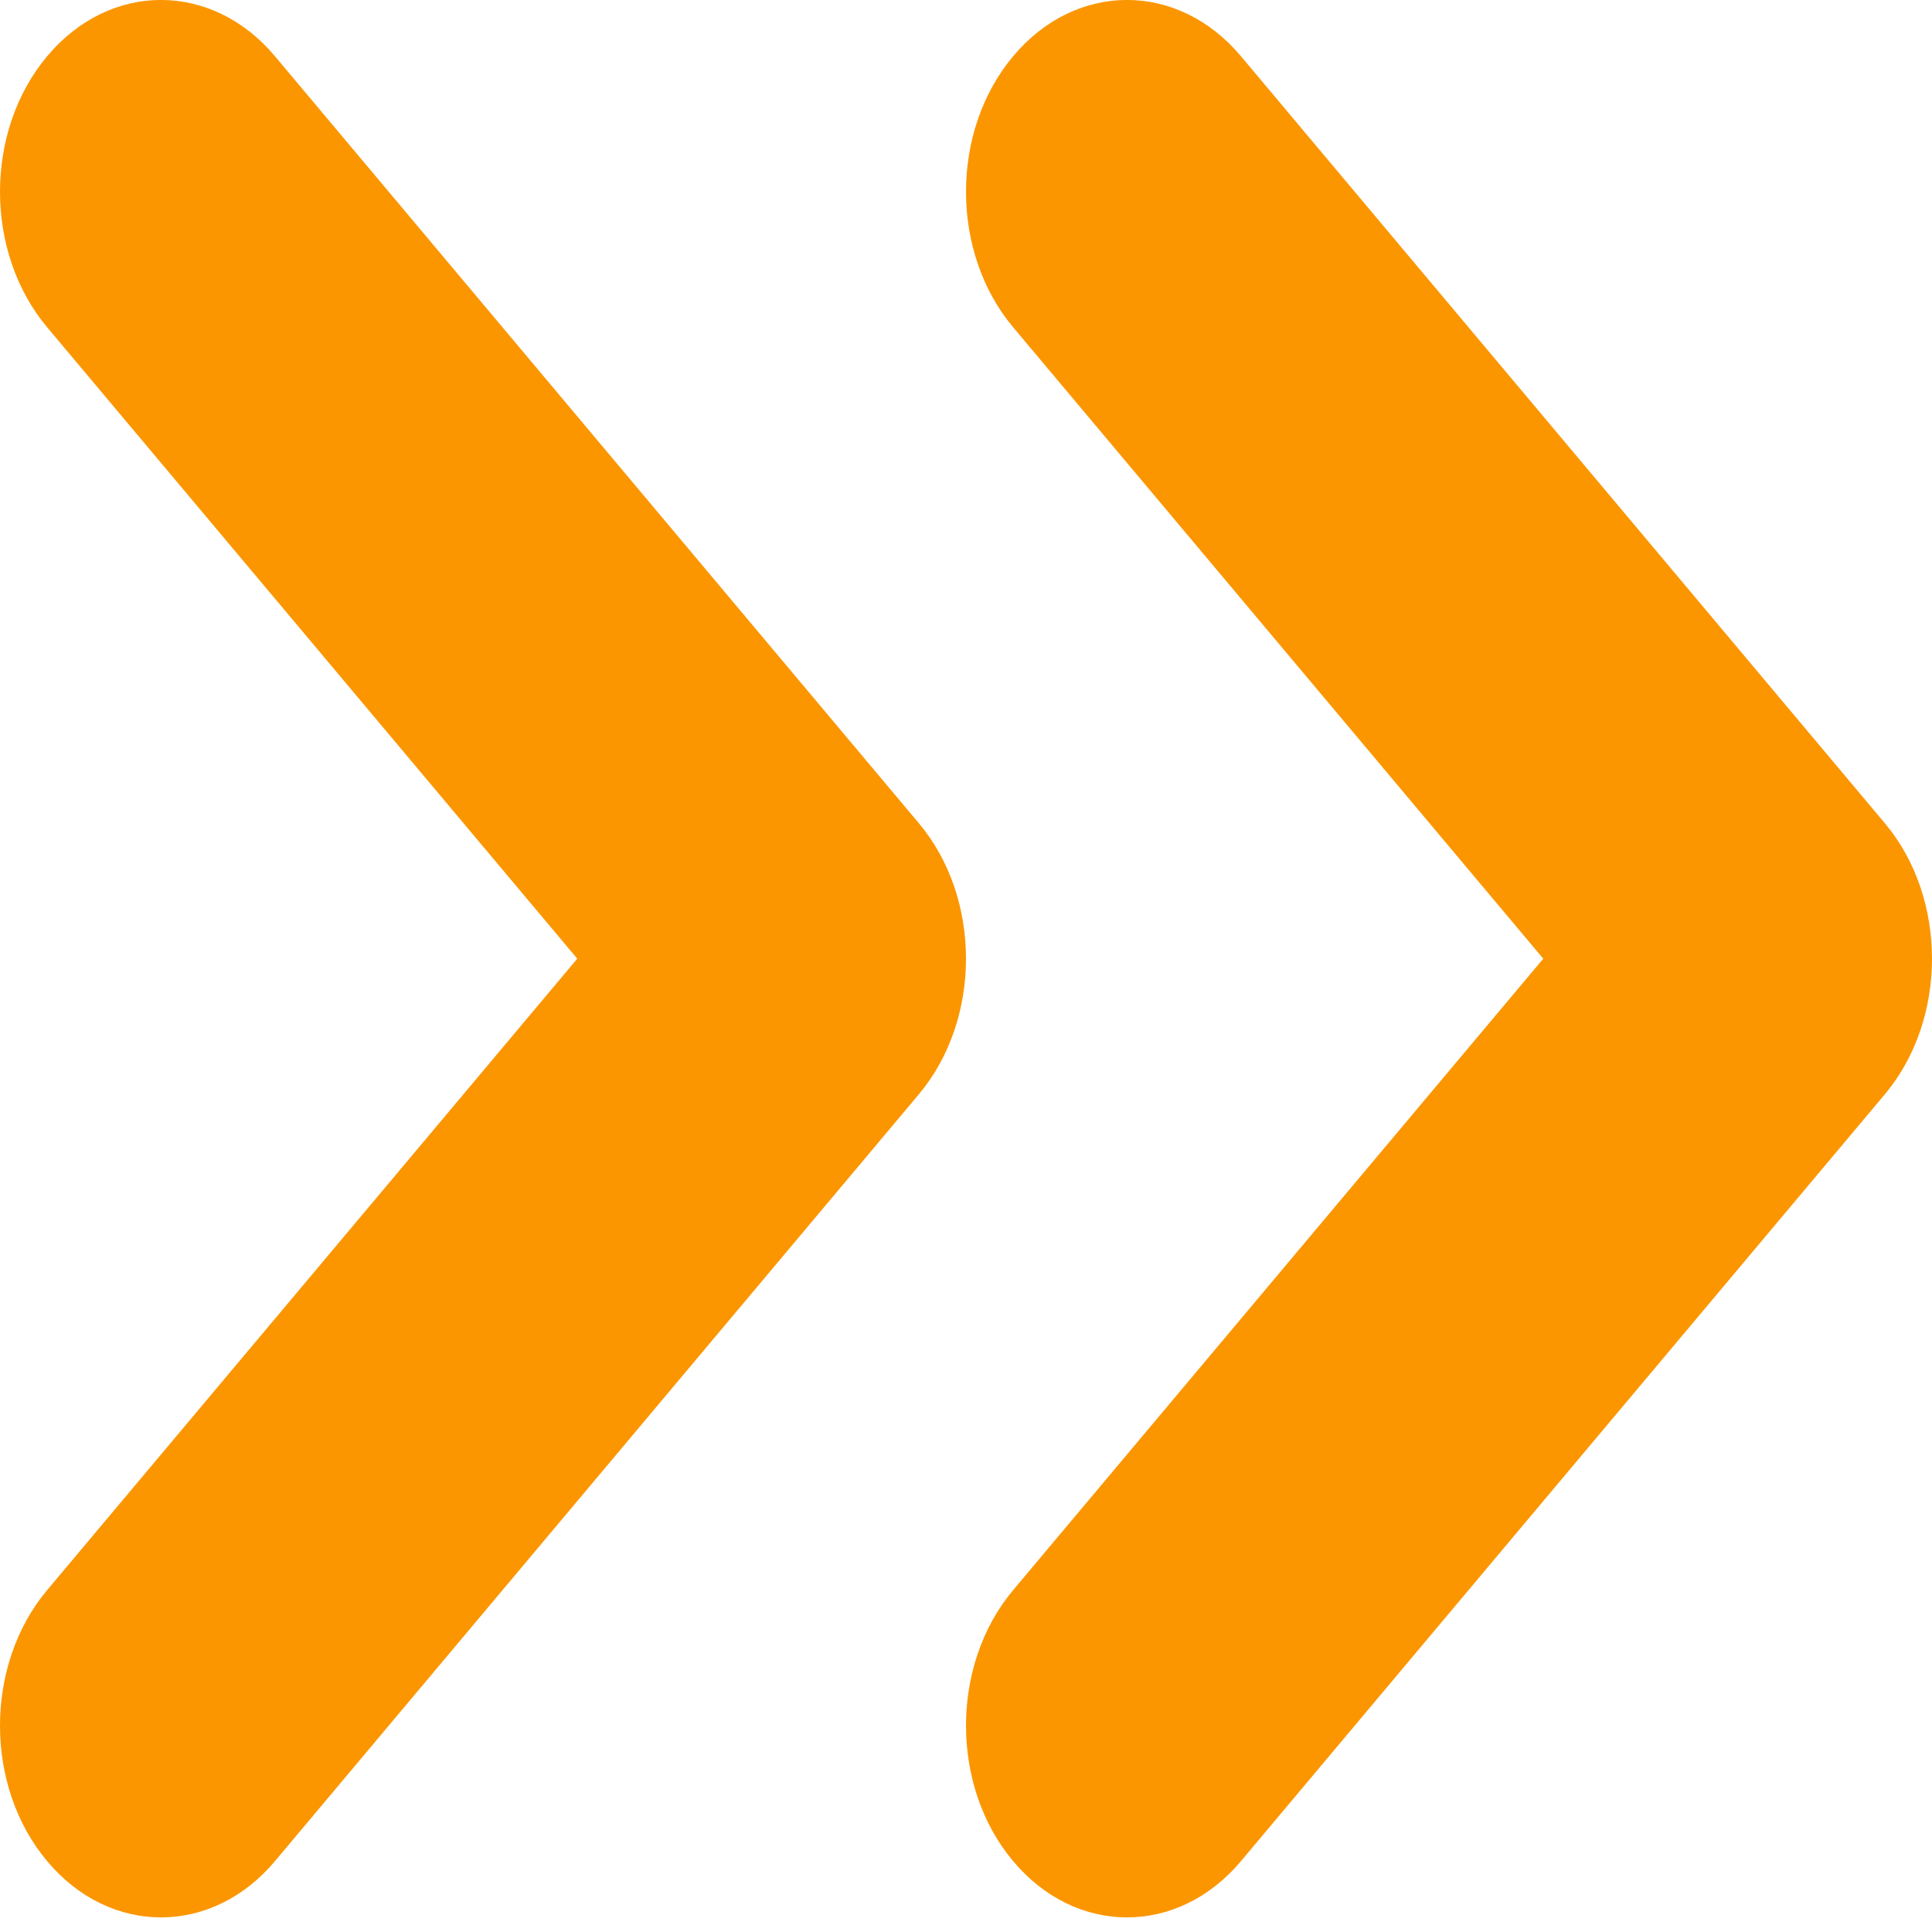
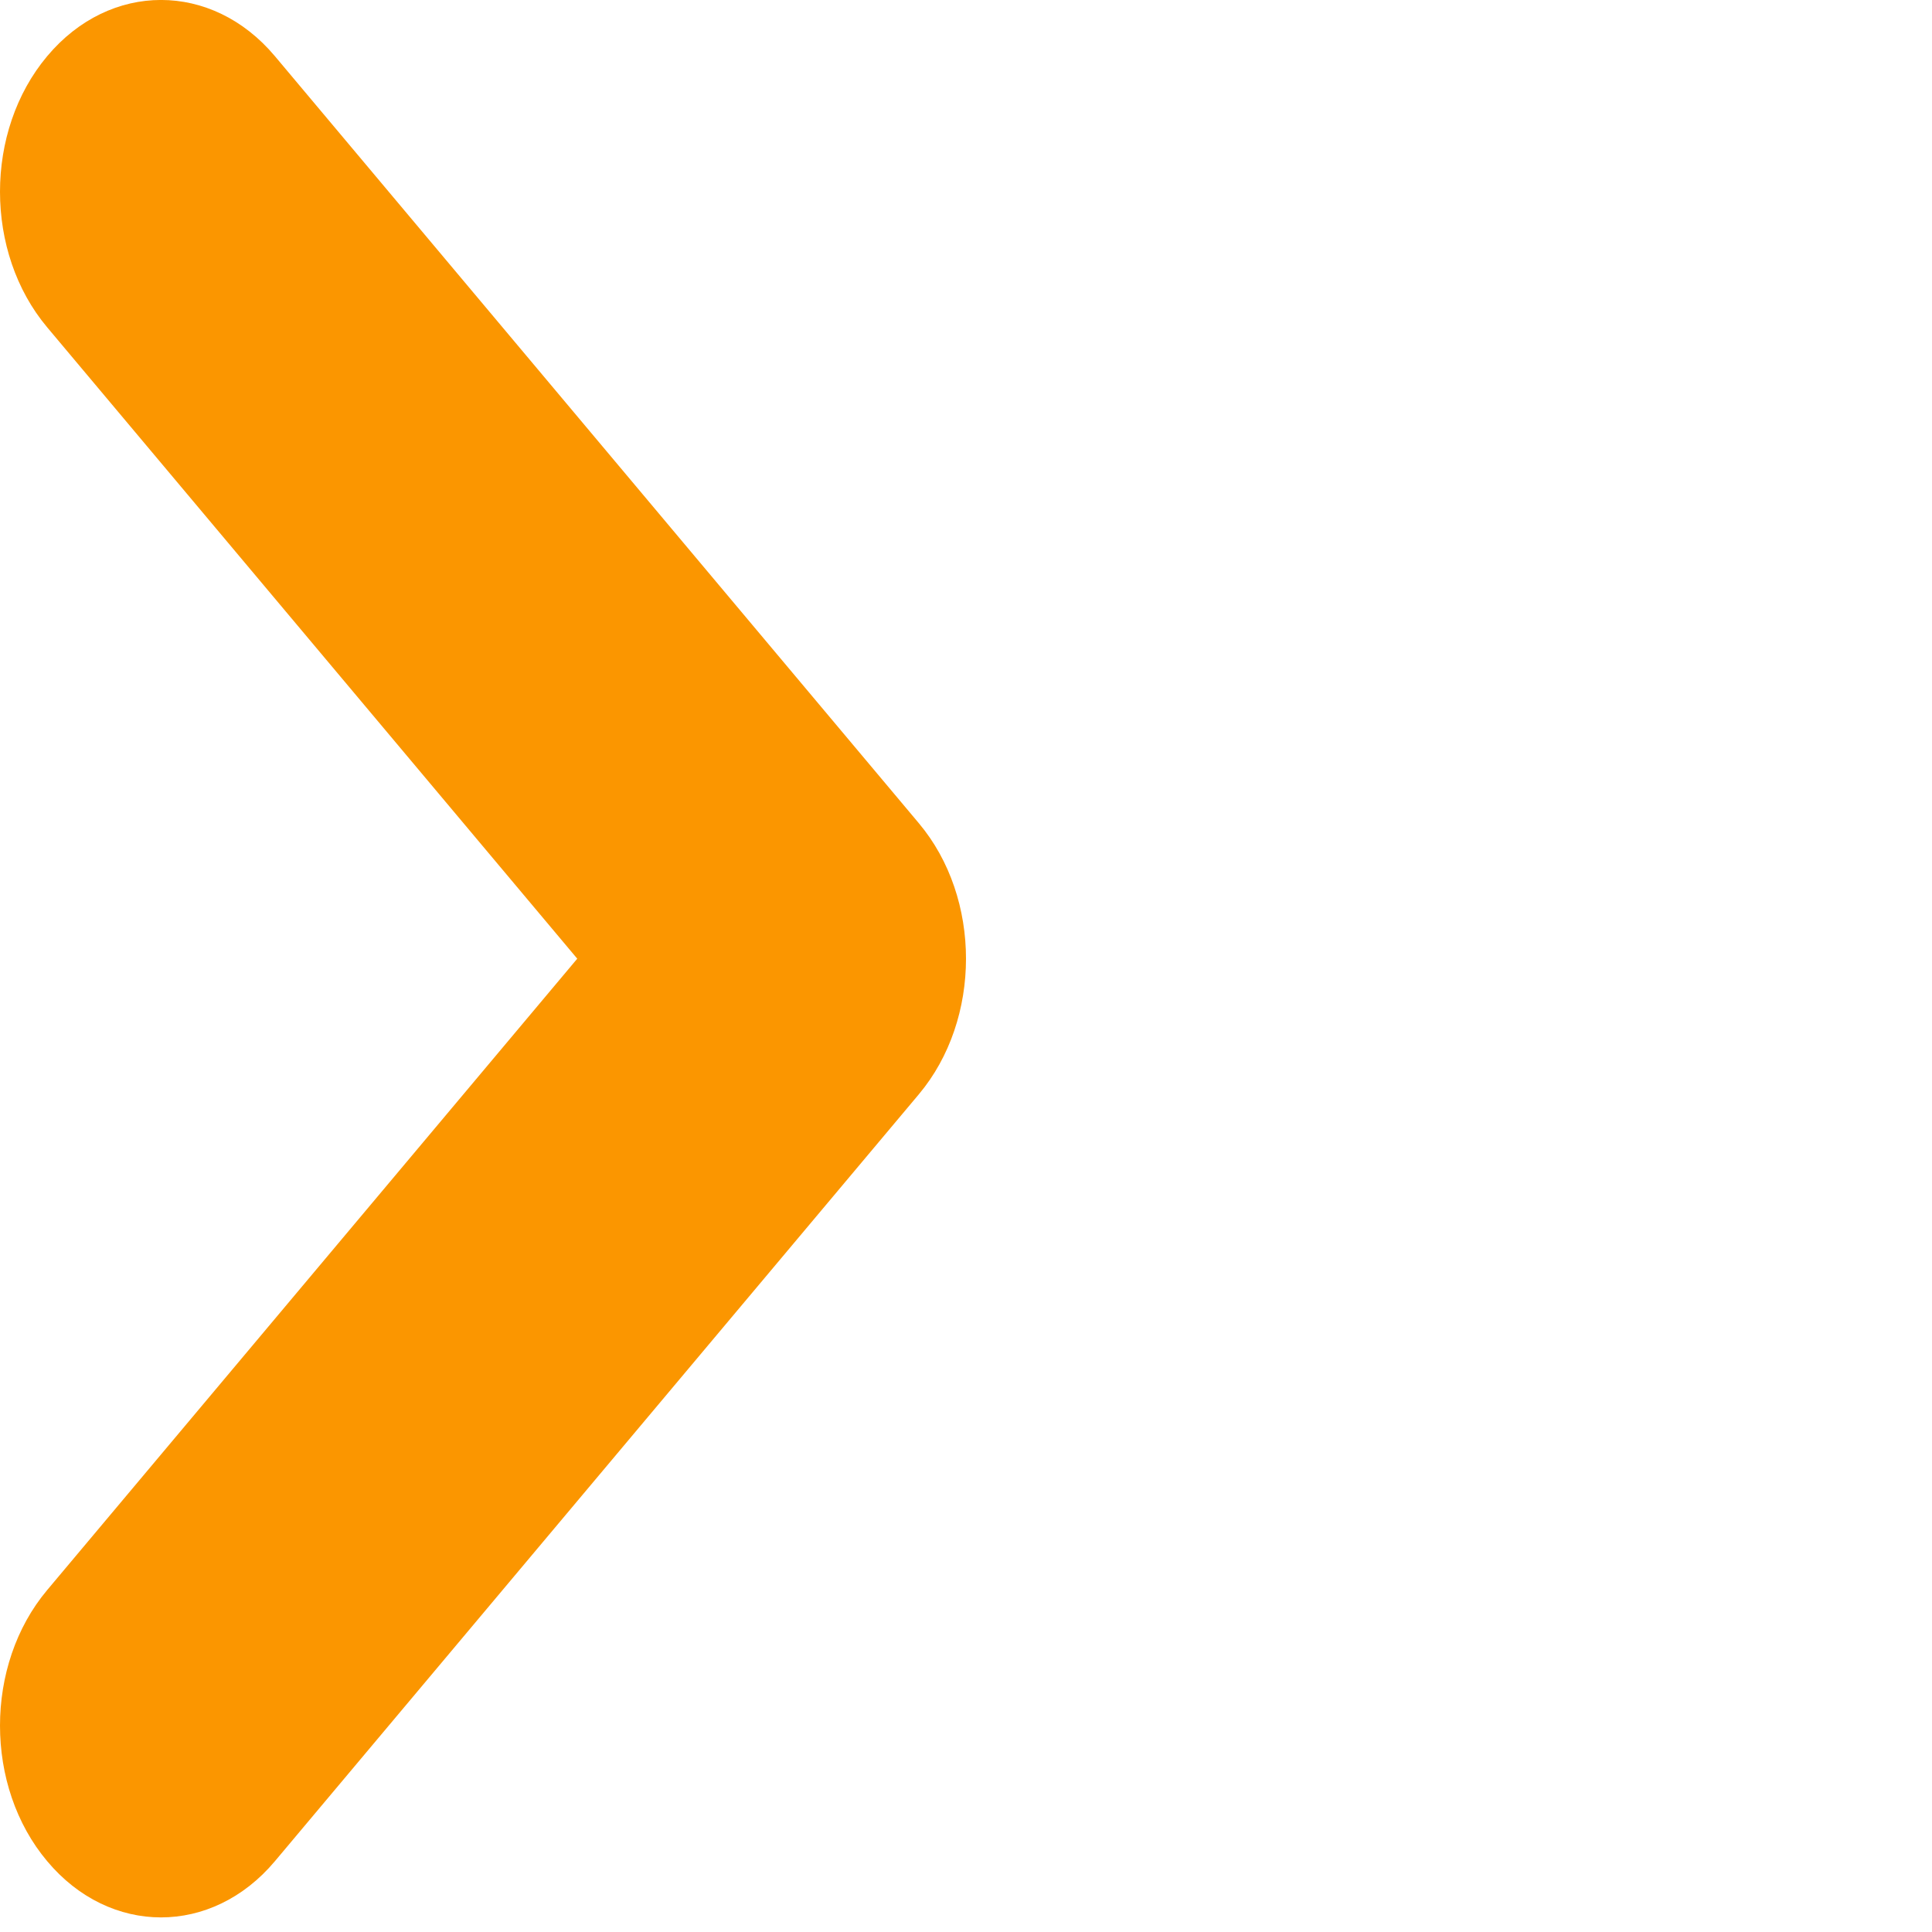
<svg xmlns="http://www.w3.org/2000/svg" width="14" height="14" viewBox="0 0 14 14" fill="none">
-   <path fill-rule="evenodd" clip-rule="evenodd" d="M7.342 0.407C7.797 -0.136 8.536 -0.136 8.992 0.407L13.658 5.965C14.114 6.507 14.114 7.387 13.658 7.93L8.992 13.487C8.536 14.03 7.797 14.03 7.342 13.487C6.886 12.945 6.886 12.065 7.342 11.522L11.183 6.947L7.342 2.372C6.886 1.829 6.886 0.95 7.342 0.407Z" fill="#FB9600" />
  <path fill-rule="evenodd" clip-rule="evenodd" d="M0.342 0.407C0.797 -0.136 1.536 -0.136 1.992 0.407L6.658 5.965C7.114 6.507 7.114 7.387 6.658 7.93L1.992 13.487C1.536 14.03 0.797 14.03 0.342 13.487C-0.114 12.945 -0.114 12.065 0.342 11.522L4.183 6.947L0.342 2.372C-0.114 1.829 -0.114 0.95 0.342 0.407Z" fill="#FB9600" />
</svg>